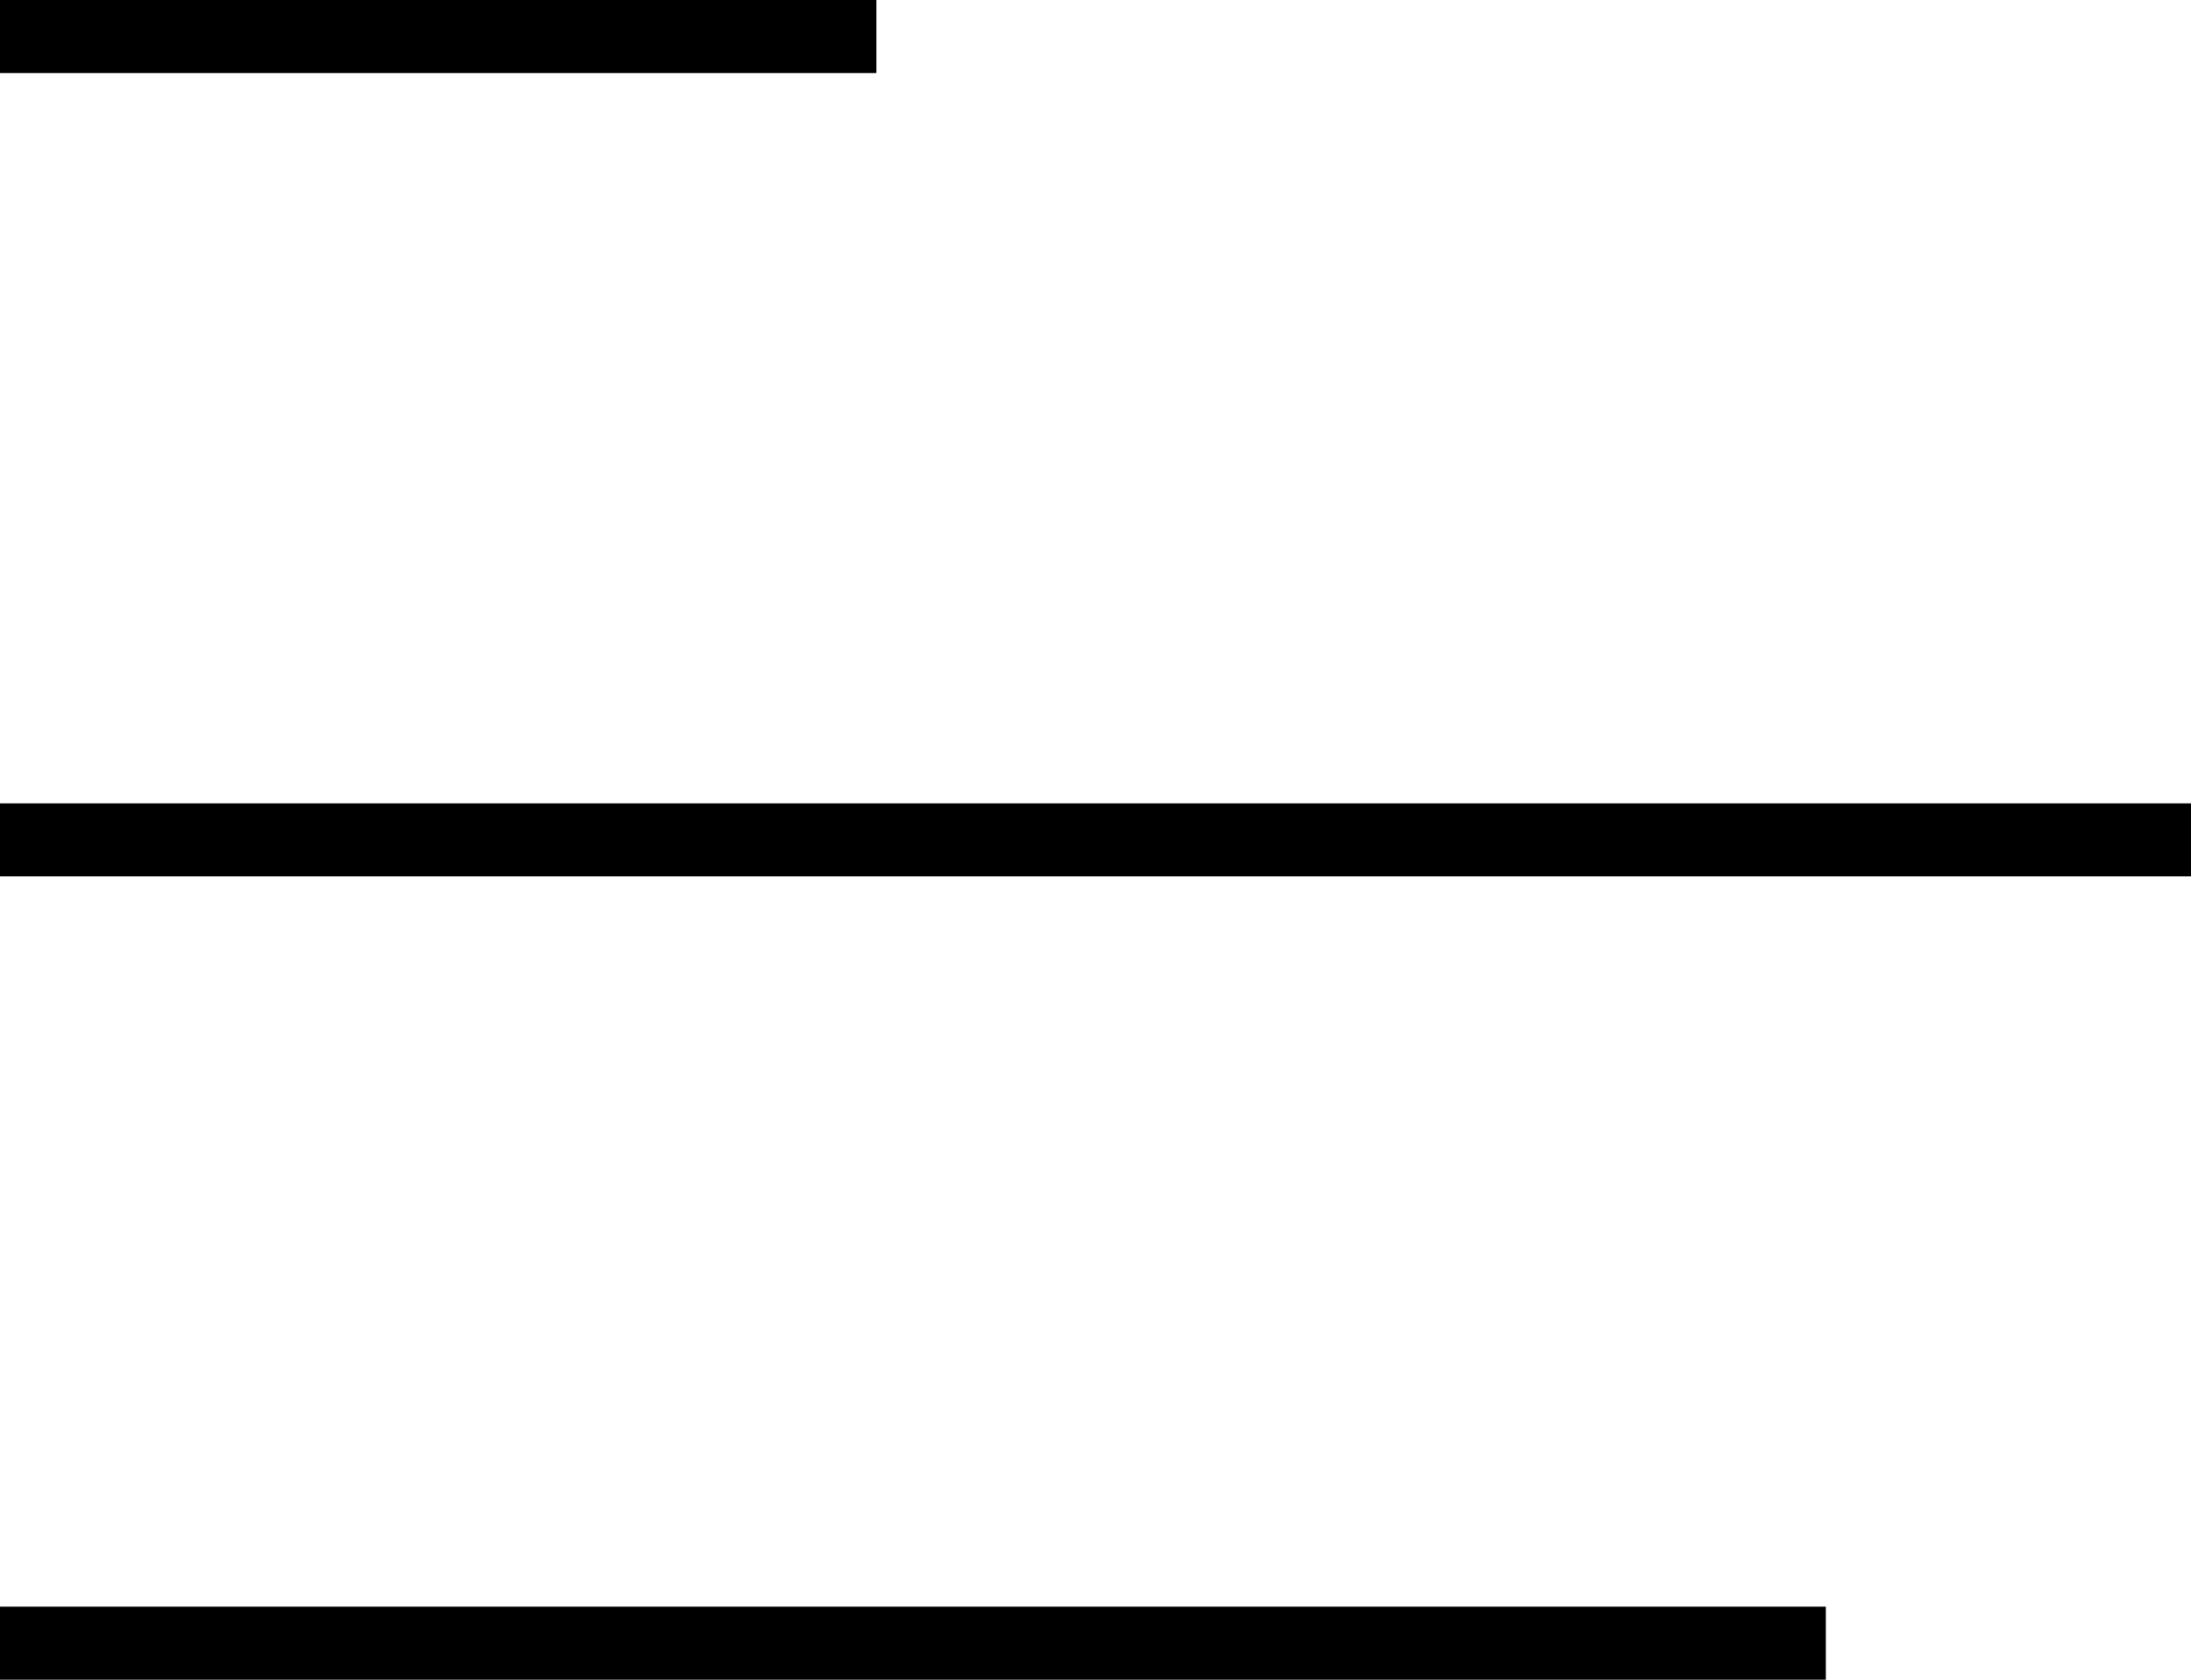
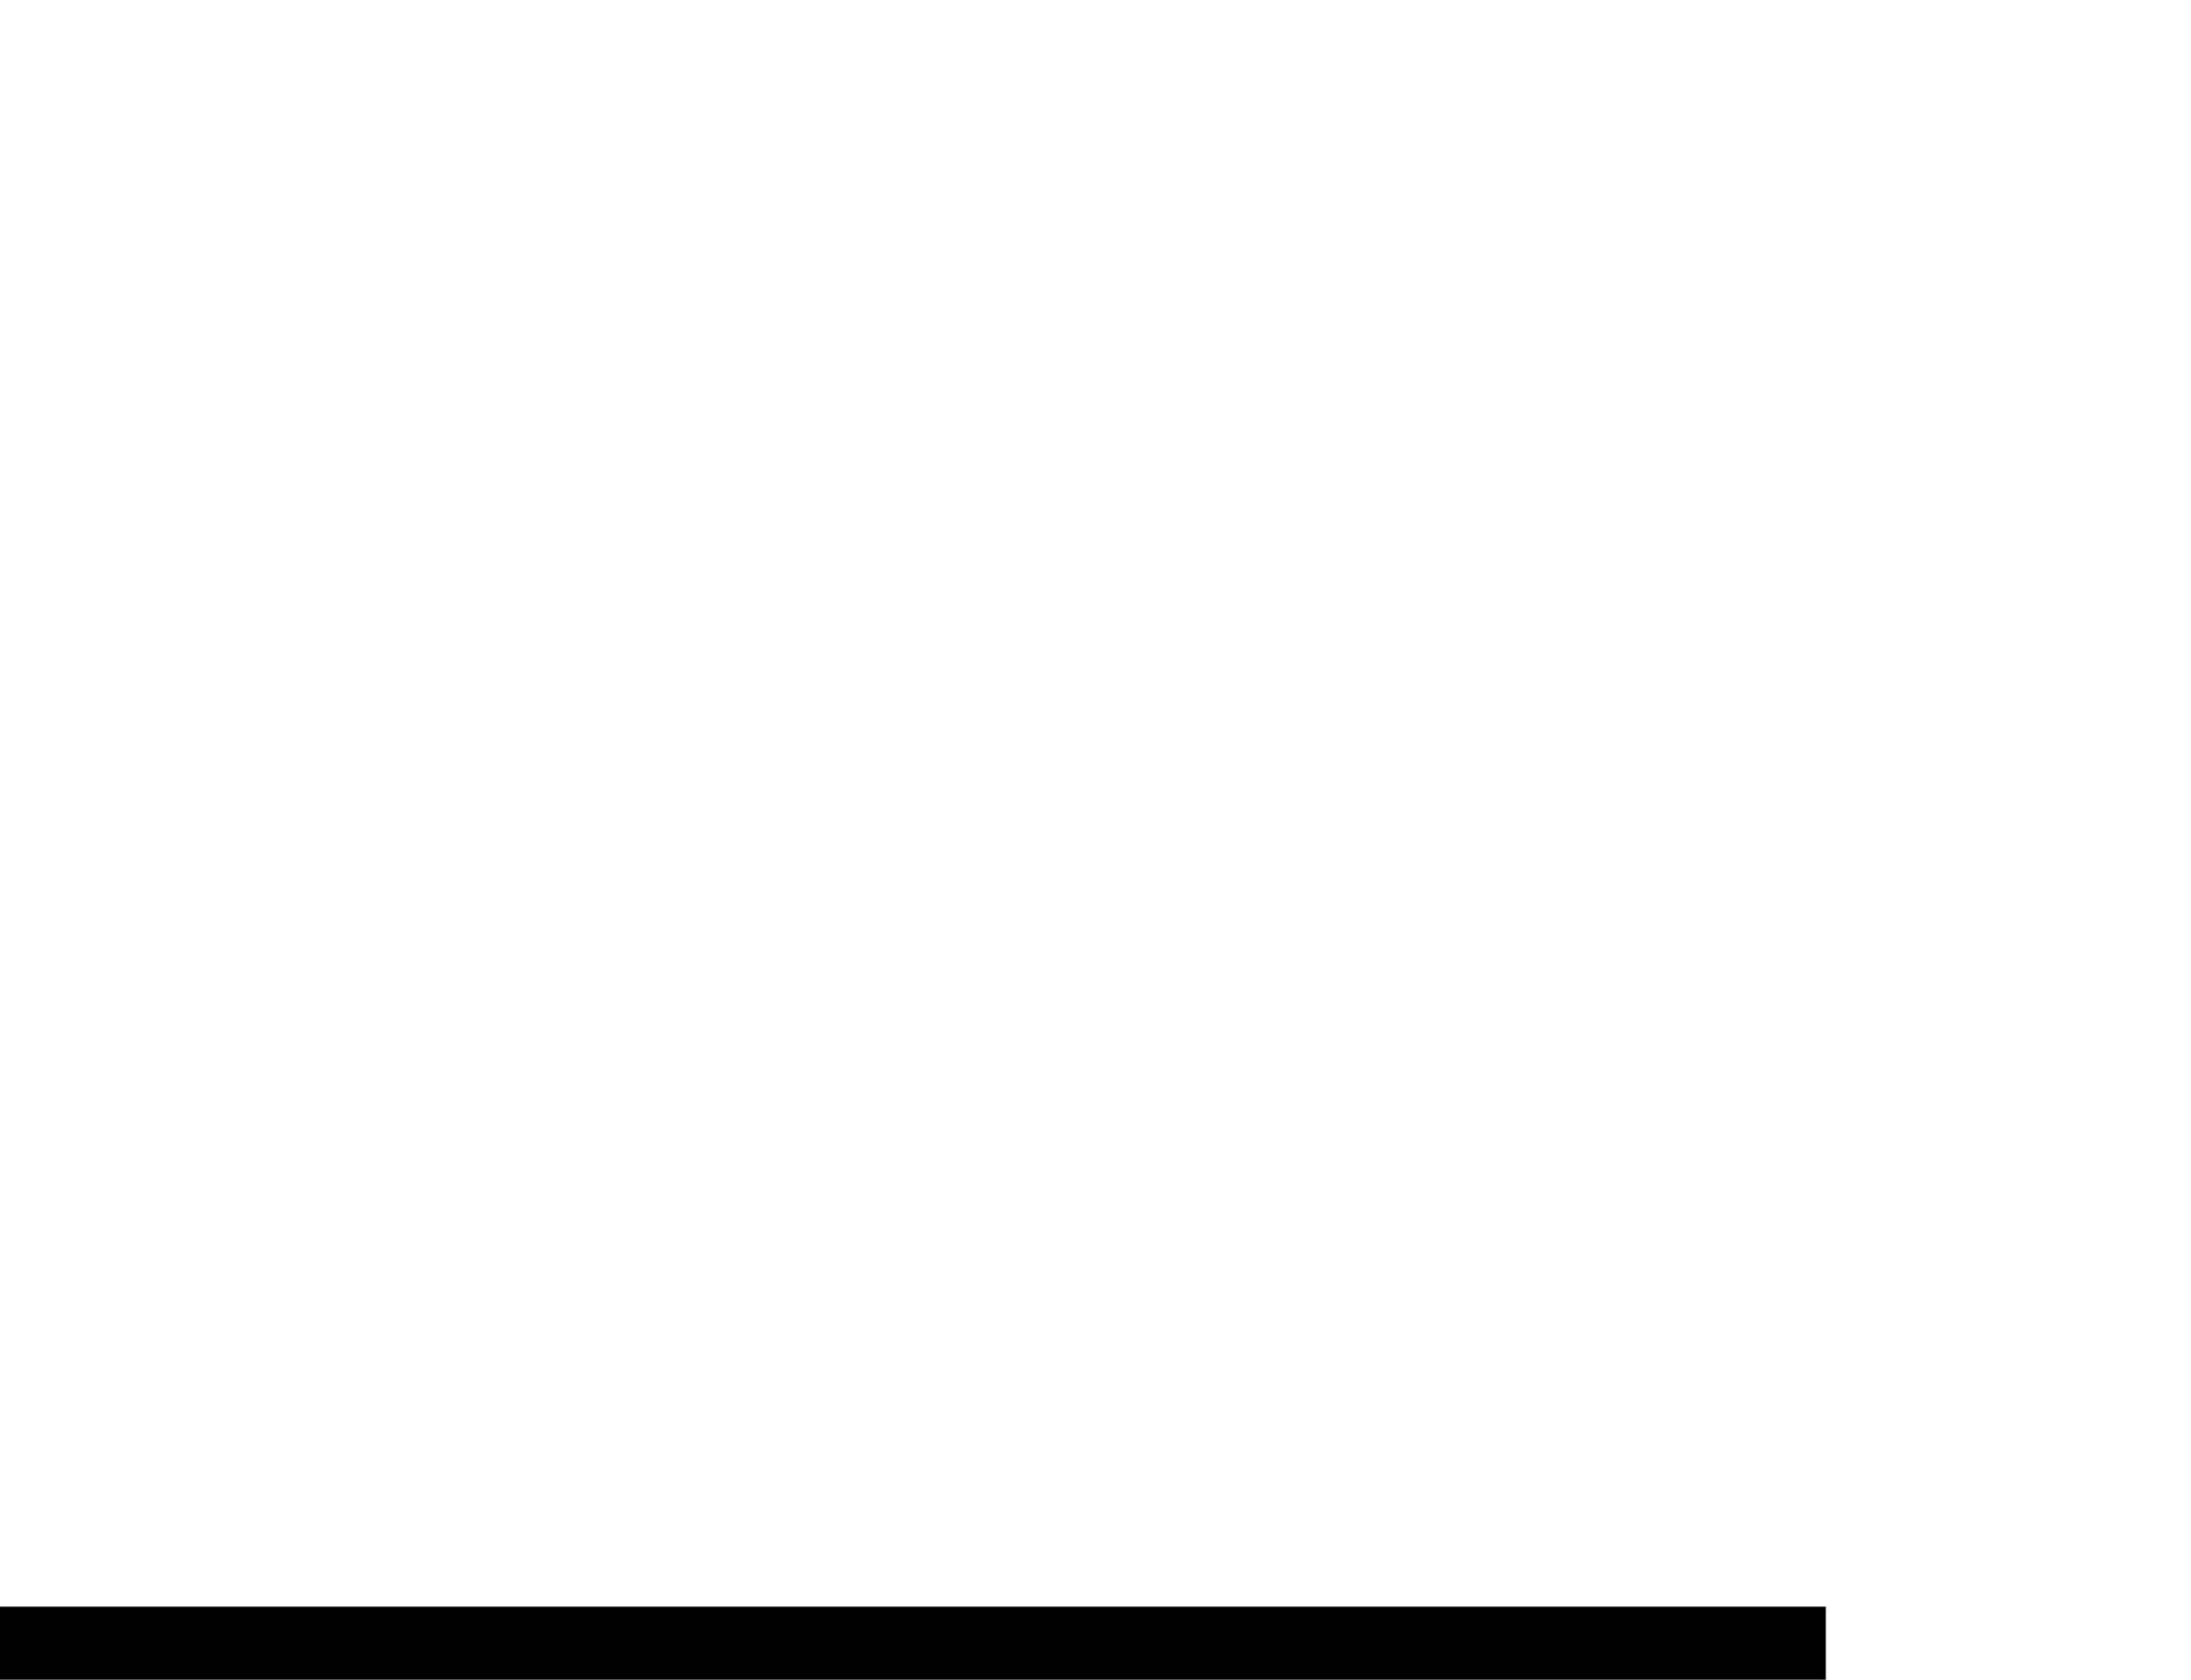
<svg xmlns="http://www.w3.org/2000/svg" width="30" height="23" viewBox="0 0 30 23">
  <rect id="Line" y="22" width="25" height="1" />
-   <rect id="Line-2" data-name="Line" y="11" width="30" height="1" />
-   <rect id="Line-3" data-name="Line" width="12" height="1" />
</svg>